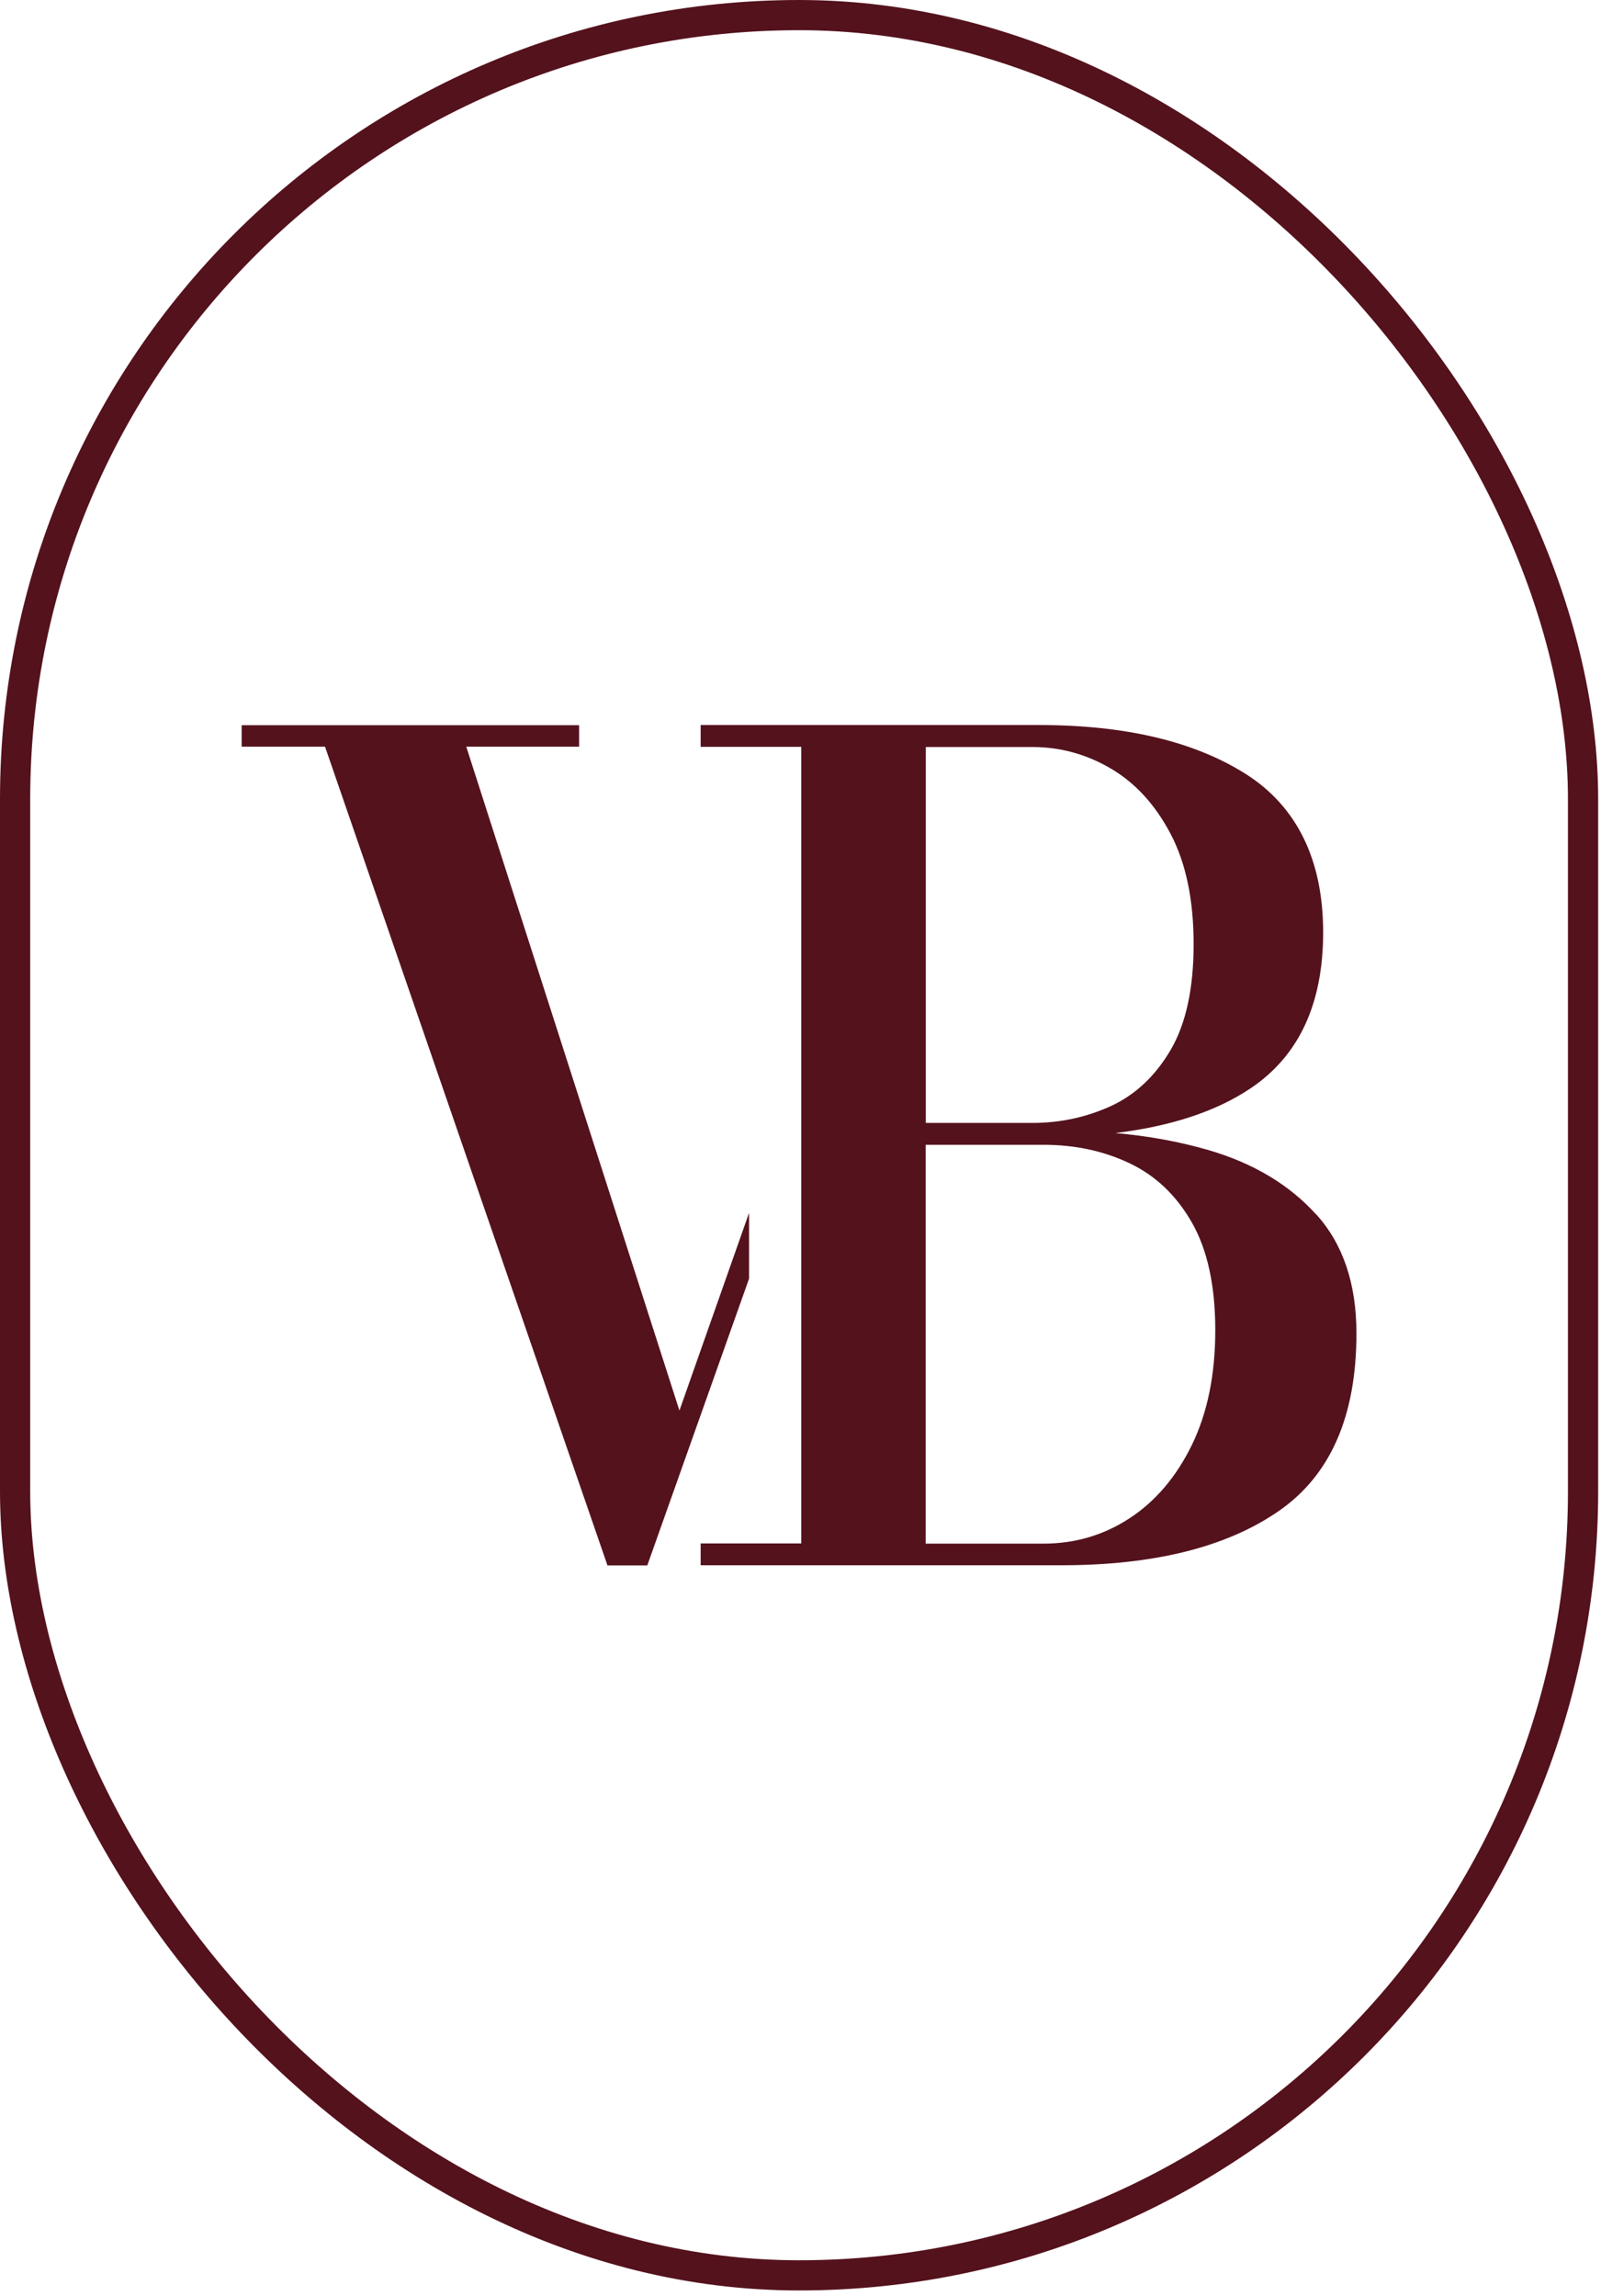
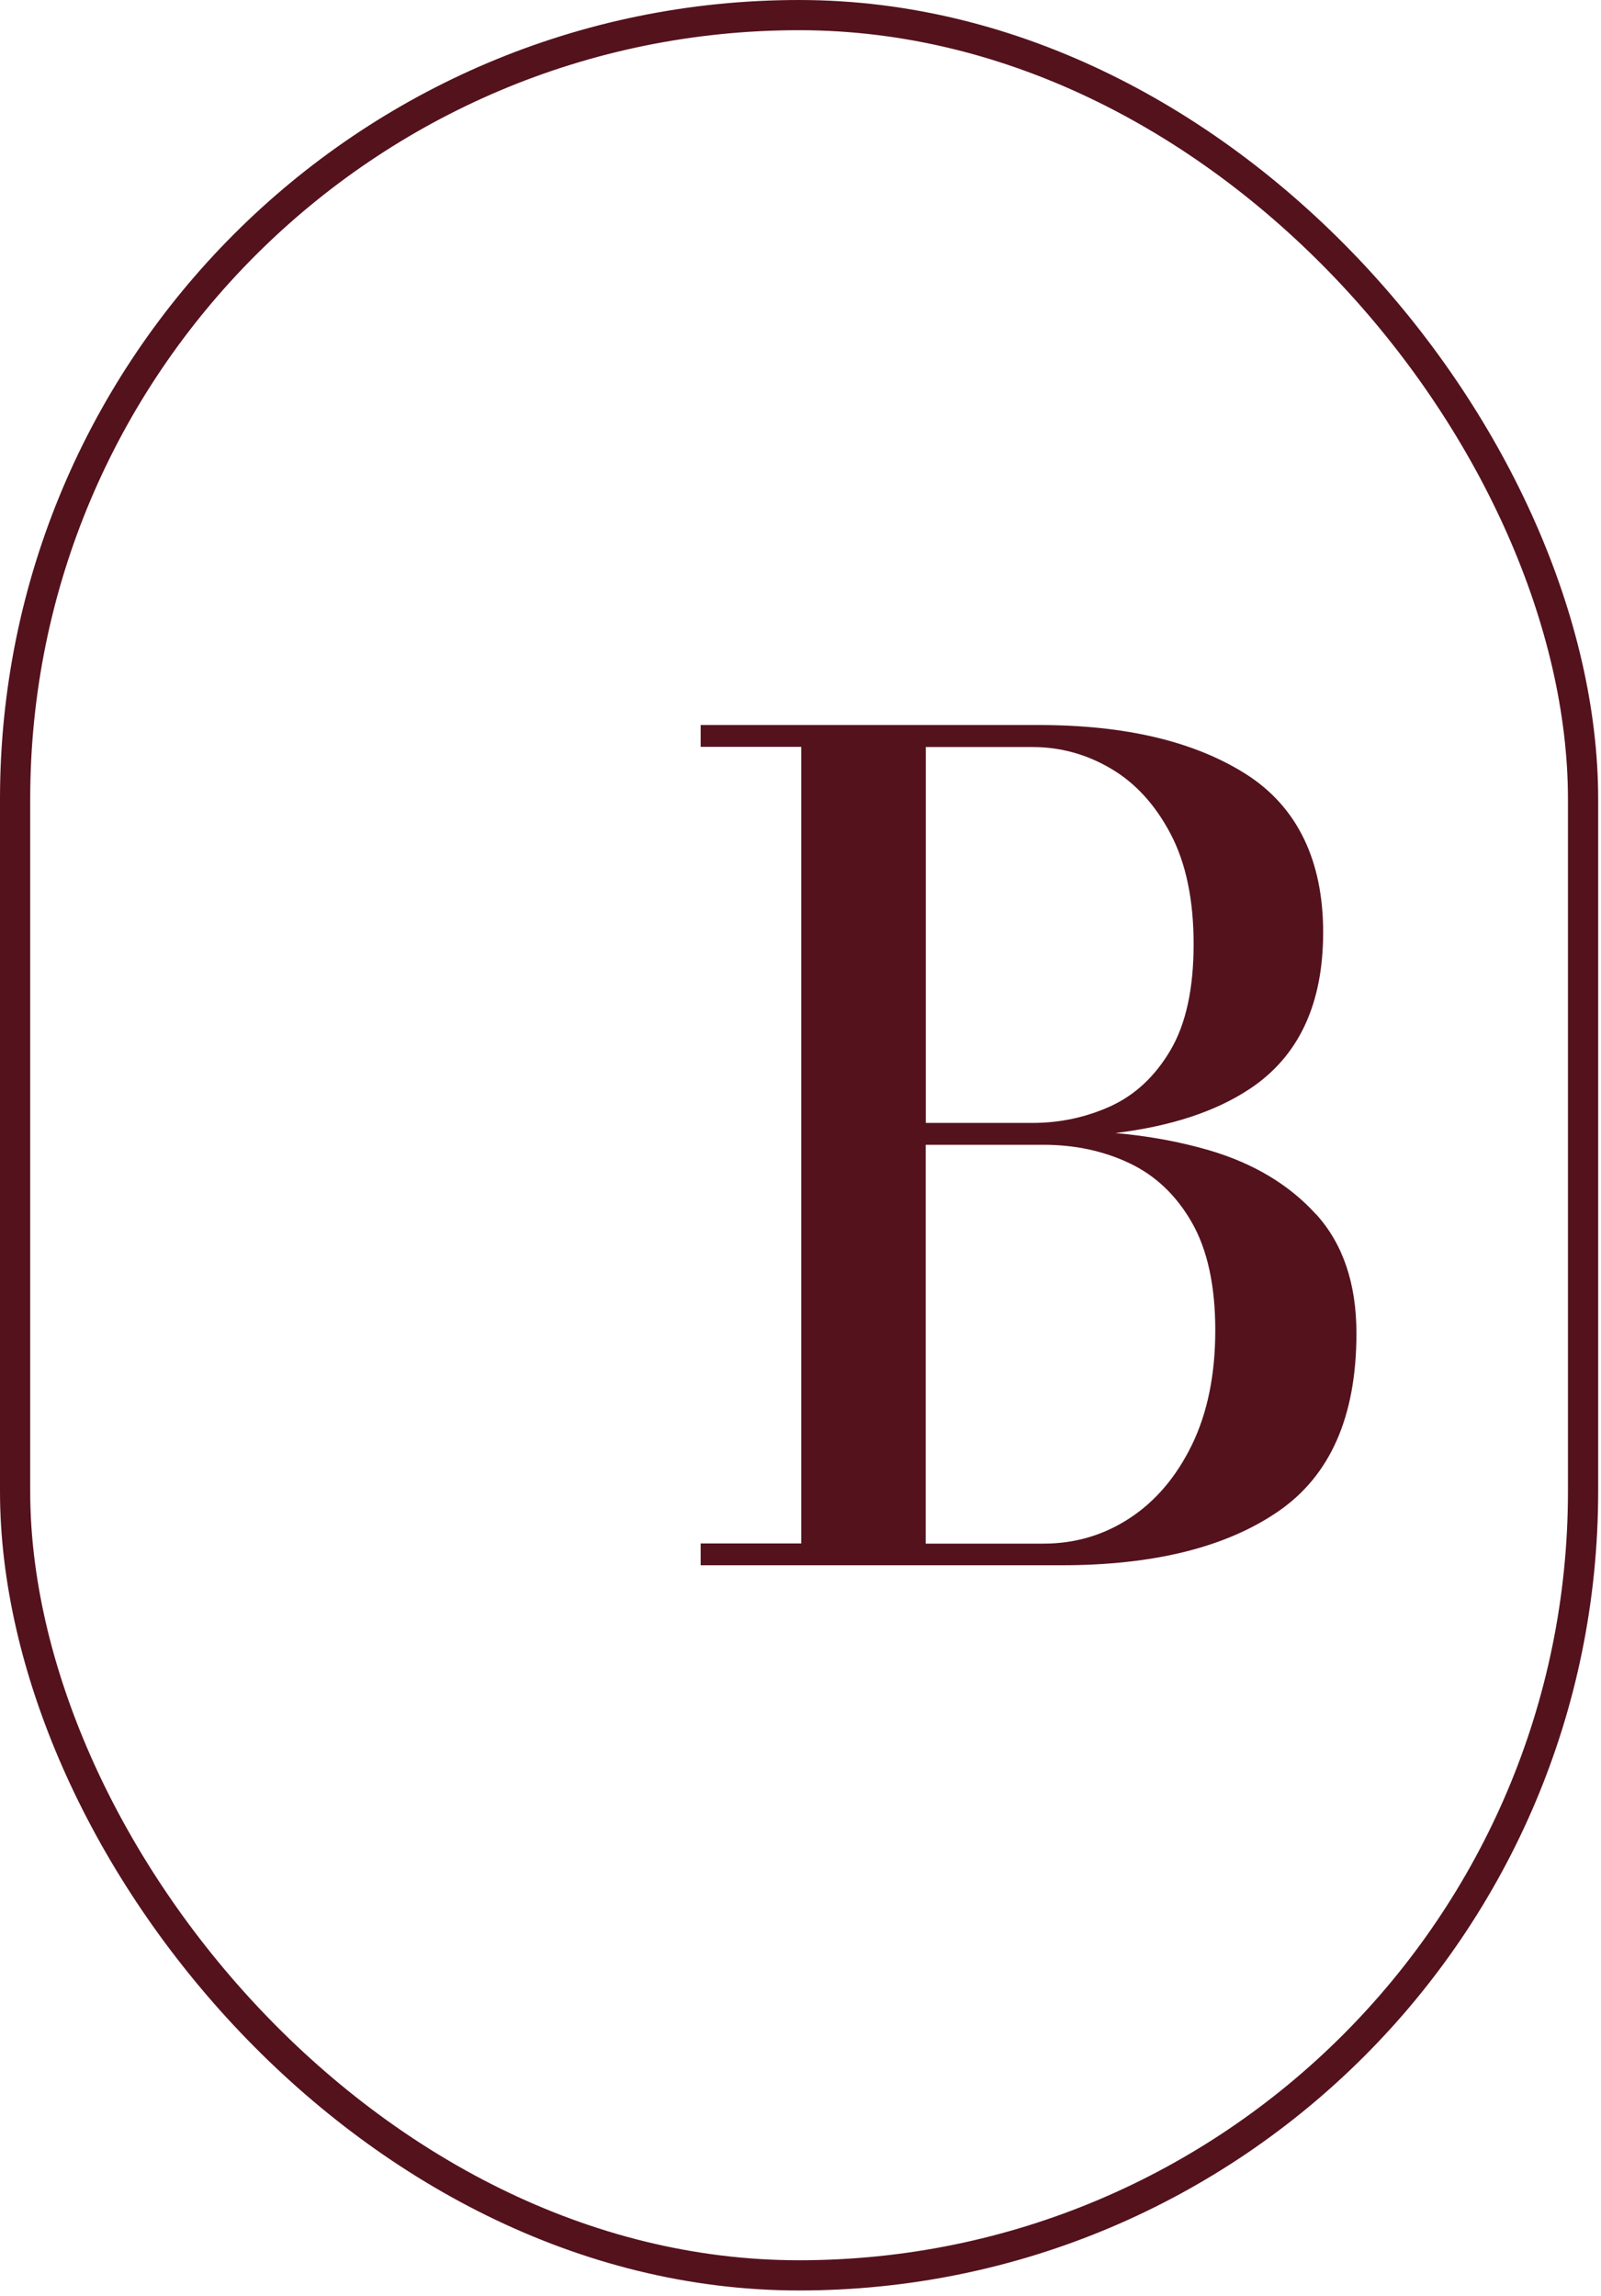
<svg xmlns="http://www.w3.org/2000/svg" width="53" height="76" viewBox="0 0 53 76" fill="none">
  <rect x="0.5" y="0.5" width="51.906" height="74.819" rx="25.953" stroke="#54121D" />
-   <path d="M43.571 40.202C42.683 39.219 41.502 38.511 40.031 38.077C39.065 37.795 38.029 37.604 36.924 37.506C38.762 37.282 40.25 36.793 41.383 36.037C42.996 34.962 43.802 33.238 43.802 30.862C43.802 28.486 42.949 26.706 41.244 25.623C39.539 24.543 37.257 24 34.4 24H23.195V24.722H26.525V51.091H23.195V51.813H35.135C38.19 51.813 40.581 51.22 42.311 50.033C44.041 48.847 44.904 46.882 44.904 44.136C44.904 42.494 44.46 41.178 43.571 40.196V40.202ZM34.18 24.728C35.099 24.728 35.966 24.965 36.774 25.441C37.584 25.917 38.243 26.636 38.751 27.602C39.259 28.567 39.514 29.785 39.514 31.254C39.514 32.724 39.259 33.893 38.751 34.758C38.243 35.623 37.582 36.241 36.774 36.614C35.963 36.983 35.099 37.171 34.18 37.171H30.648V24.728H34.18ZM39.459 47.825C38.942 48.883 38.257 49.692 37.398 50.254C36.541 50.817 35.588 51.097 34.547 51.097H30.645V37.895H34.547C35.588 37.895 36.541 38.1 37.398 38.508C38.257 38.917 38.945 39.572 39.459 40.473C39.972 41.374 40.231 42.561 40.231 44.033C40.231 45.505 39.972 46.767 39.459 47.825Z" fill="#54121D" />
-   <path d="M24.797 40.149L22.492 46.692L15.436 24.717H19.171V24.006H8V24.717H10.76L20.11 51.819H21.428L24.797 42.326V40.149Z" fill="#54121D" />
+   <path d="M43.571 40.202C42.683 39.219 41.502 38.511 40.031 38.077C39.065 37.795 38.029 37.604 36.924 37.506C38.762 37.282 40.25 36.793 41.383 36.037C42.996 34.962 43.802 33.238 43.802 30.862C43.802 28.486 42.949 26.706 41.244 25.623C39.539 24.543 37.257 24 34.4 24H23.195V24.722H26.525V51.091H23.195V51.813H35.135C38.19 51.813 40.581 51.22 42.311 50.033C44.041 48.847 44.904 46.882 44.904 44.136C44.904 42.494 44.46 41.178 43.571 40.196V40.202M34.18 24.728C35.099 24.728 35.966 24.965 36.774 25.441C37.584 25.917 38.243 26.636 38.751 27.602C39.259 28.567 39.514 29.785 39.514 31.254C39.514 32.724 39.259 33.893 38.751 34.758C38.243 35.623 37.582 36.241 36.774 36.614C35.963 36.983 35.099 37.171 34.18 37.171H30.648V24.728H34.18ZM39.459 47.825C38.942 48.883 38.257 49.692 37.398 50.254C36.541 50.817 35.588 51.097 34.547 51.097H30.645V37.895H34.547C35.588 37.895 36.541 38.1 37.398 38.508C38.257 38.917 38.945 39.572 39.459 40.473C39.972 41.374 40.231 42.561 40.231 44.033C40.231 45.505 39.972 46.767 39.459 47.825Z" fill="#54121D" />
</svg>